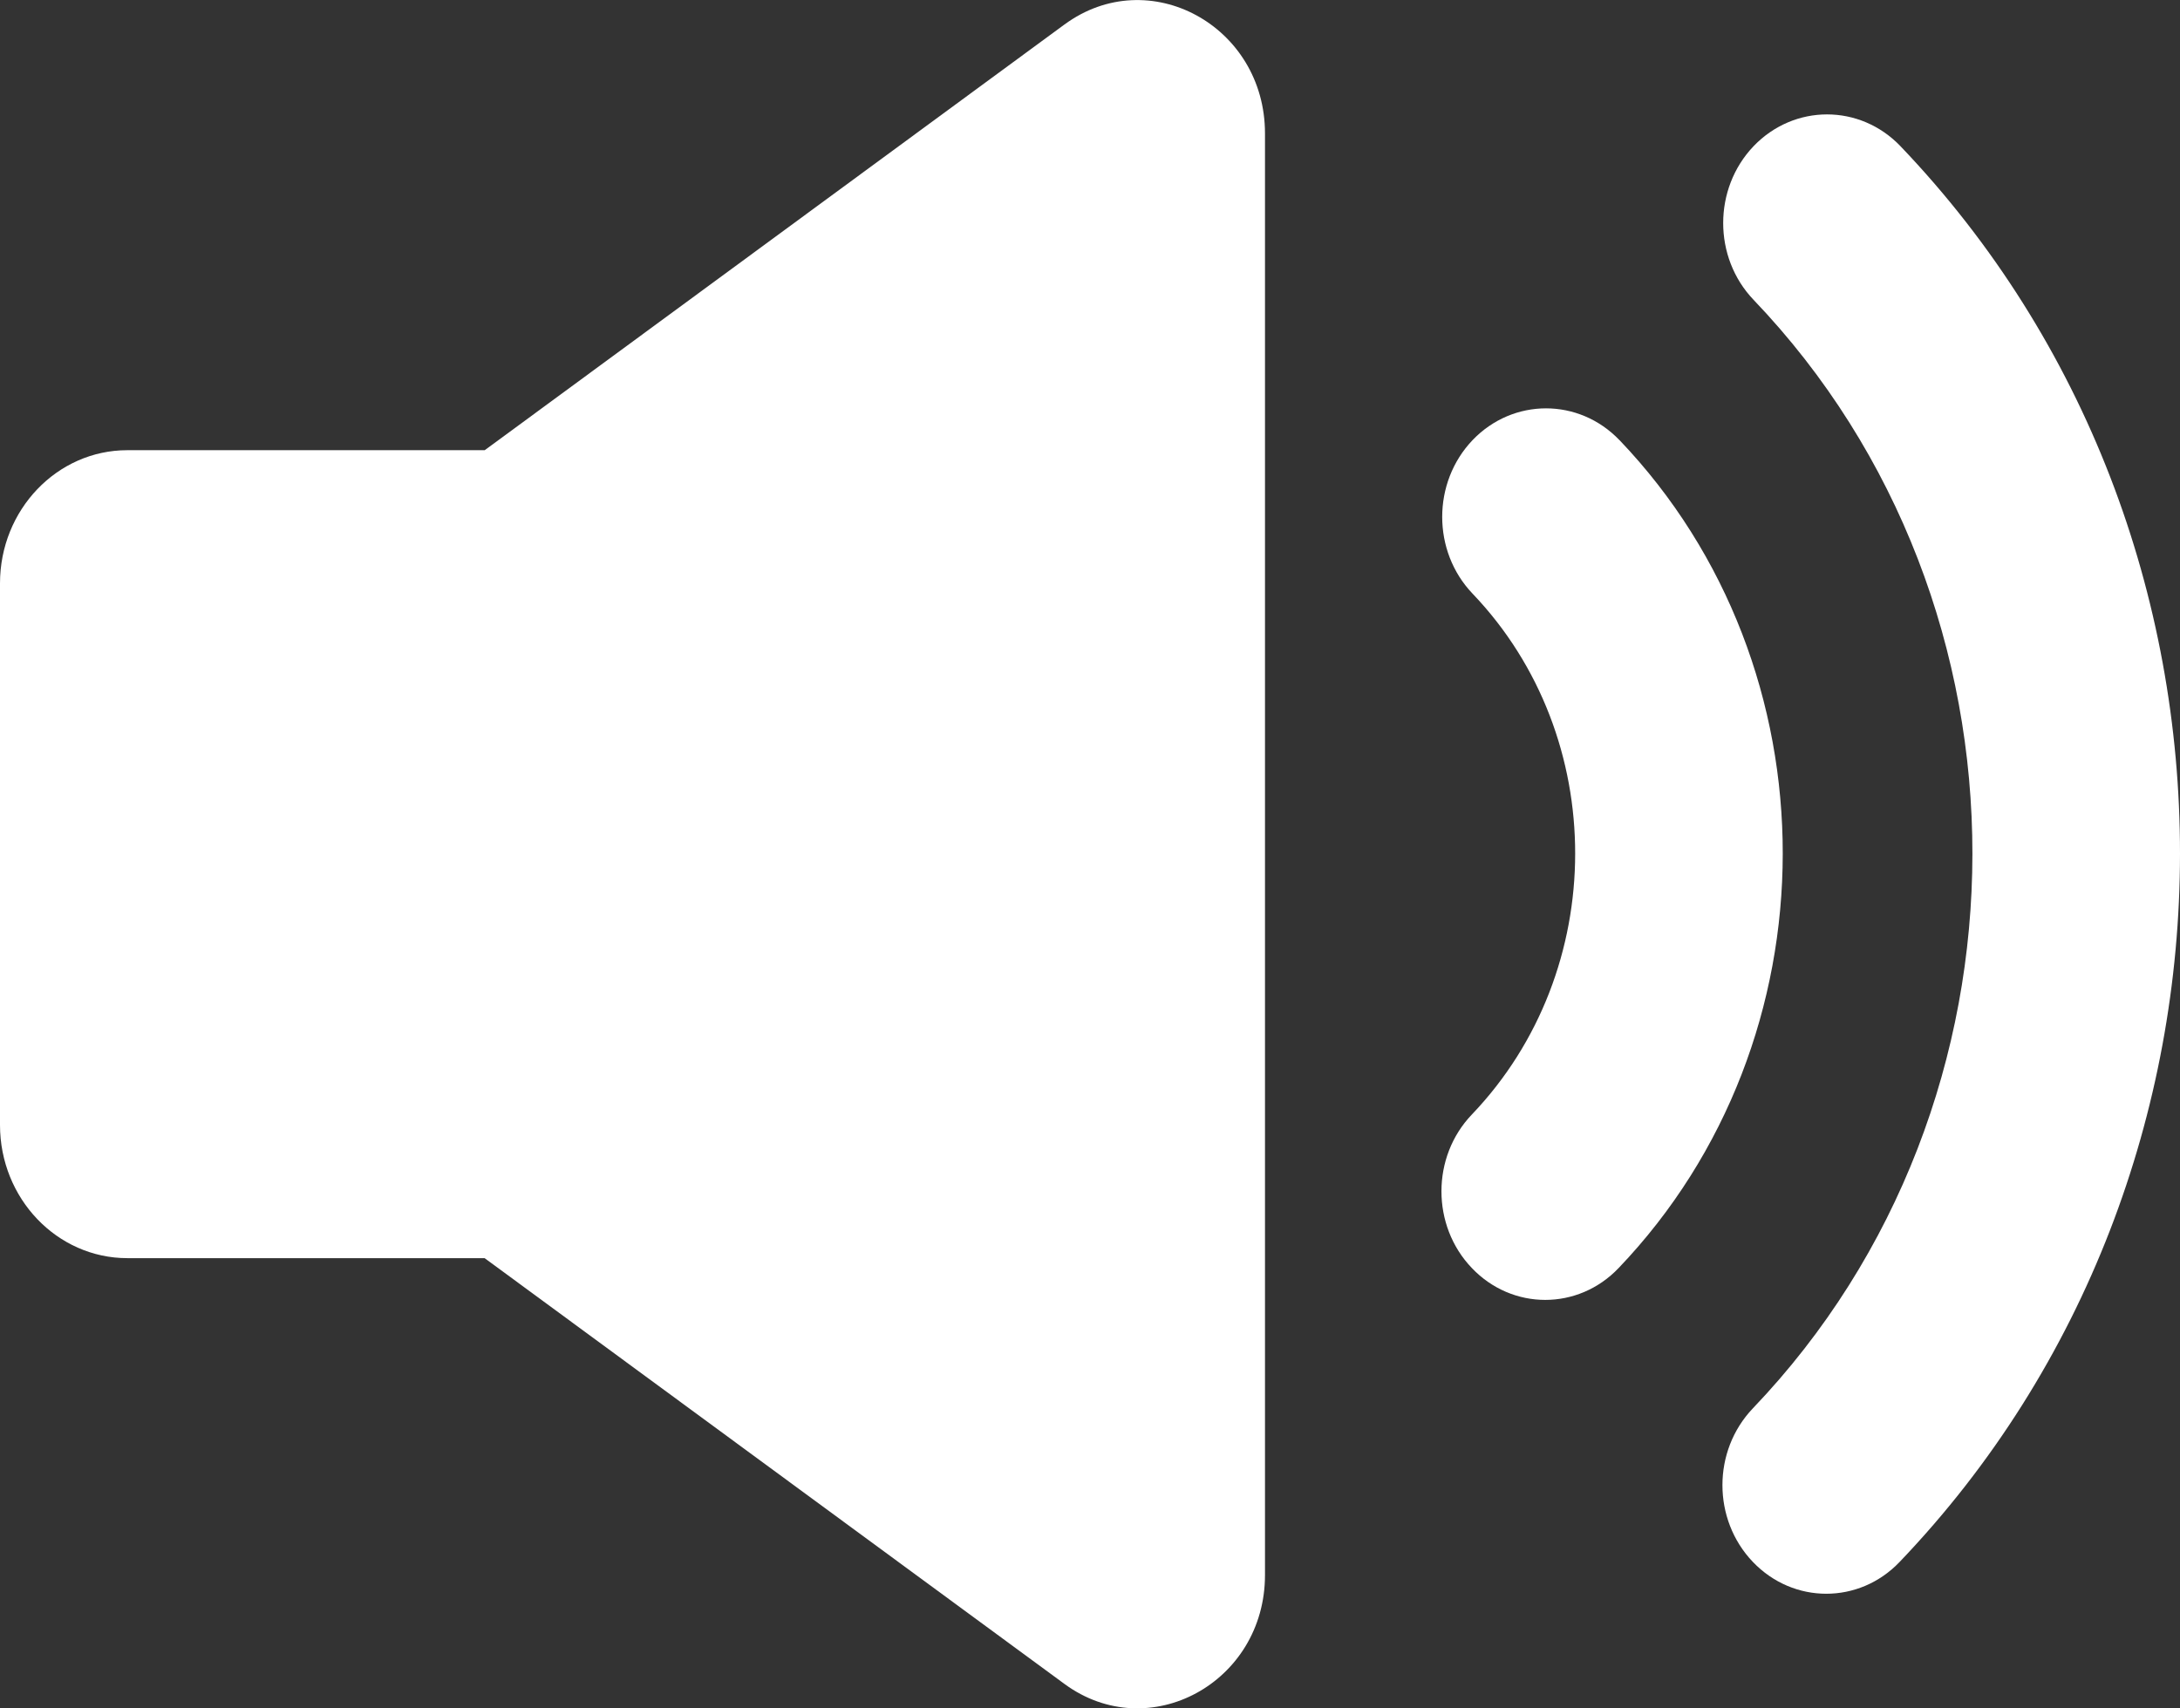
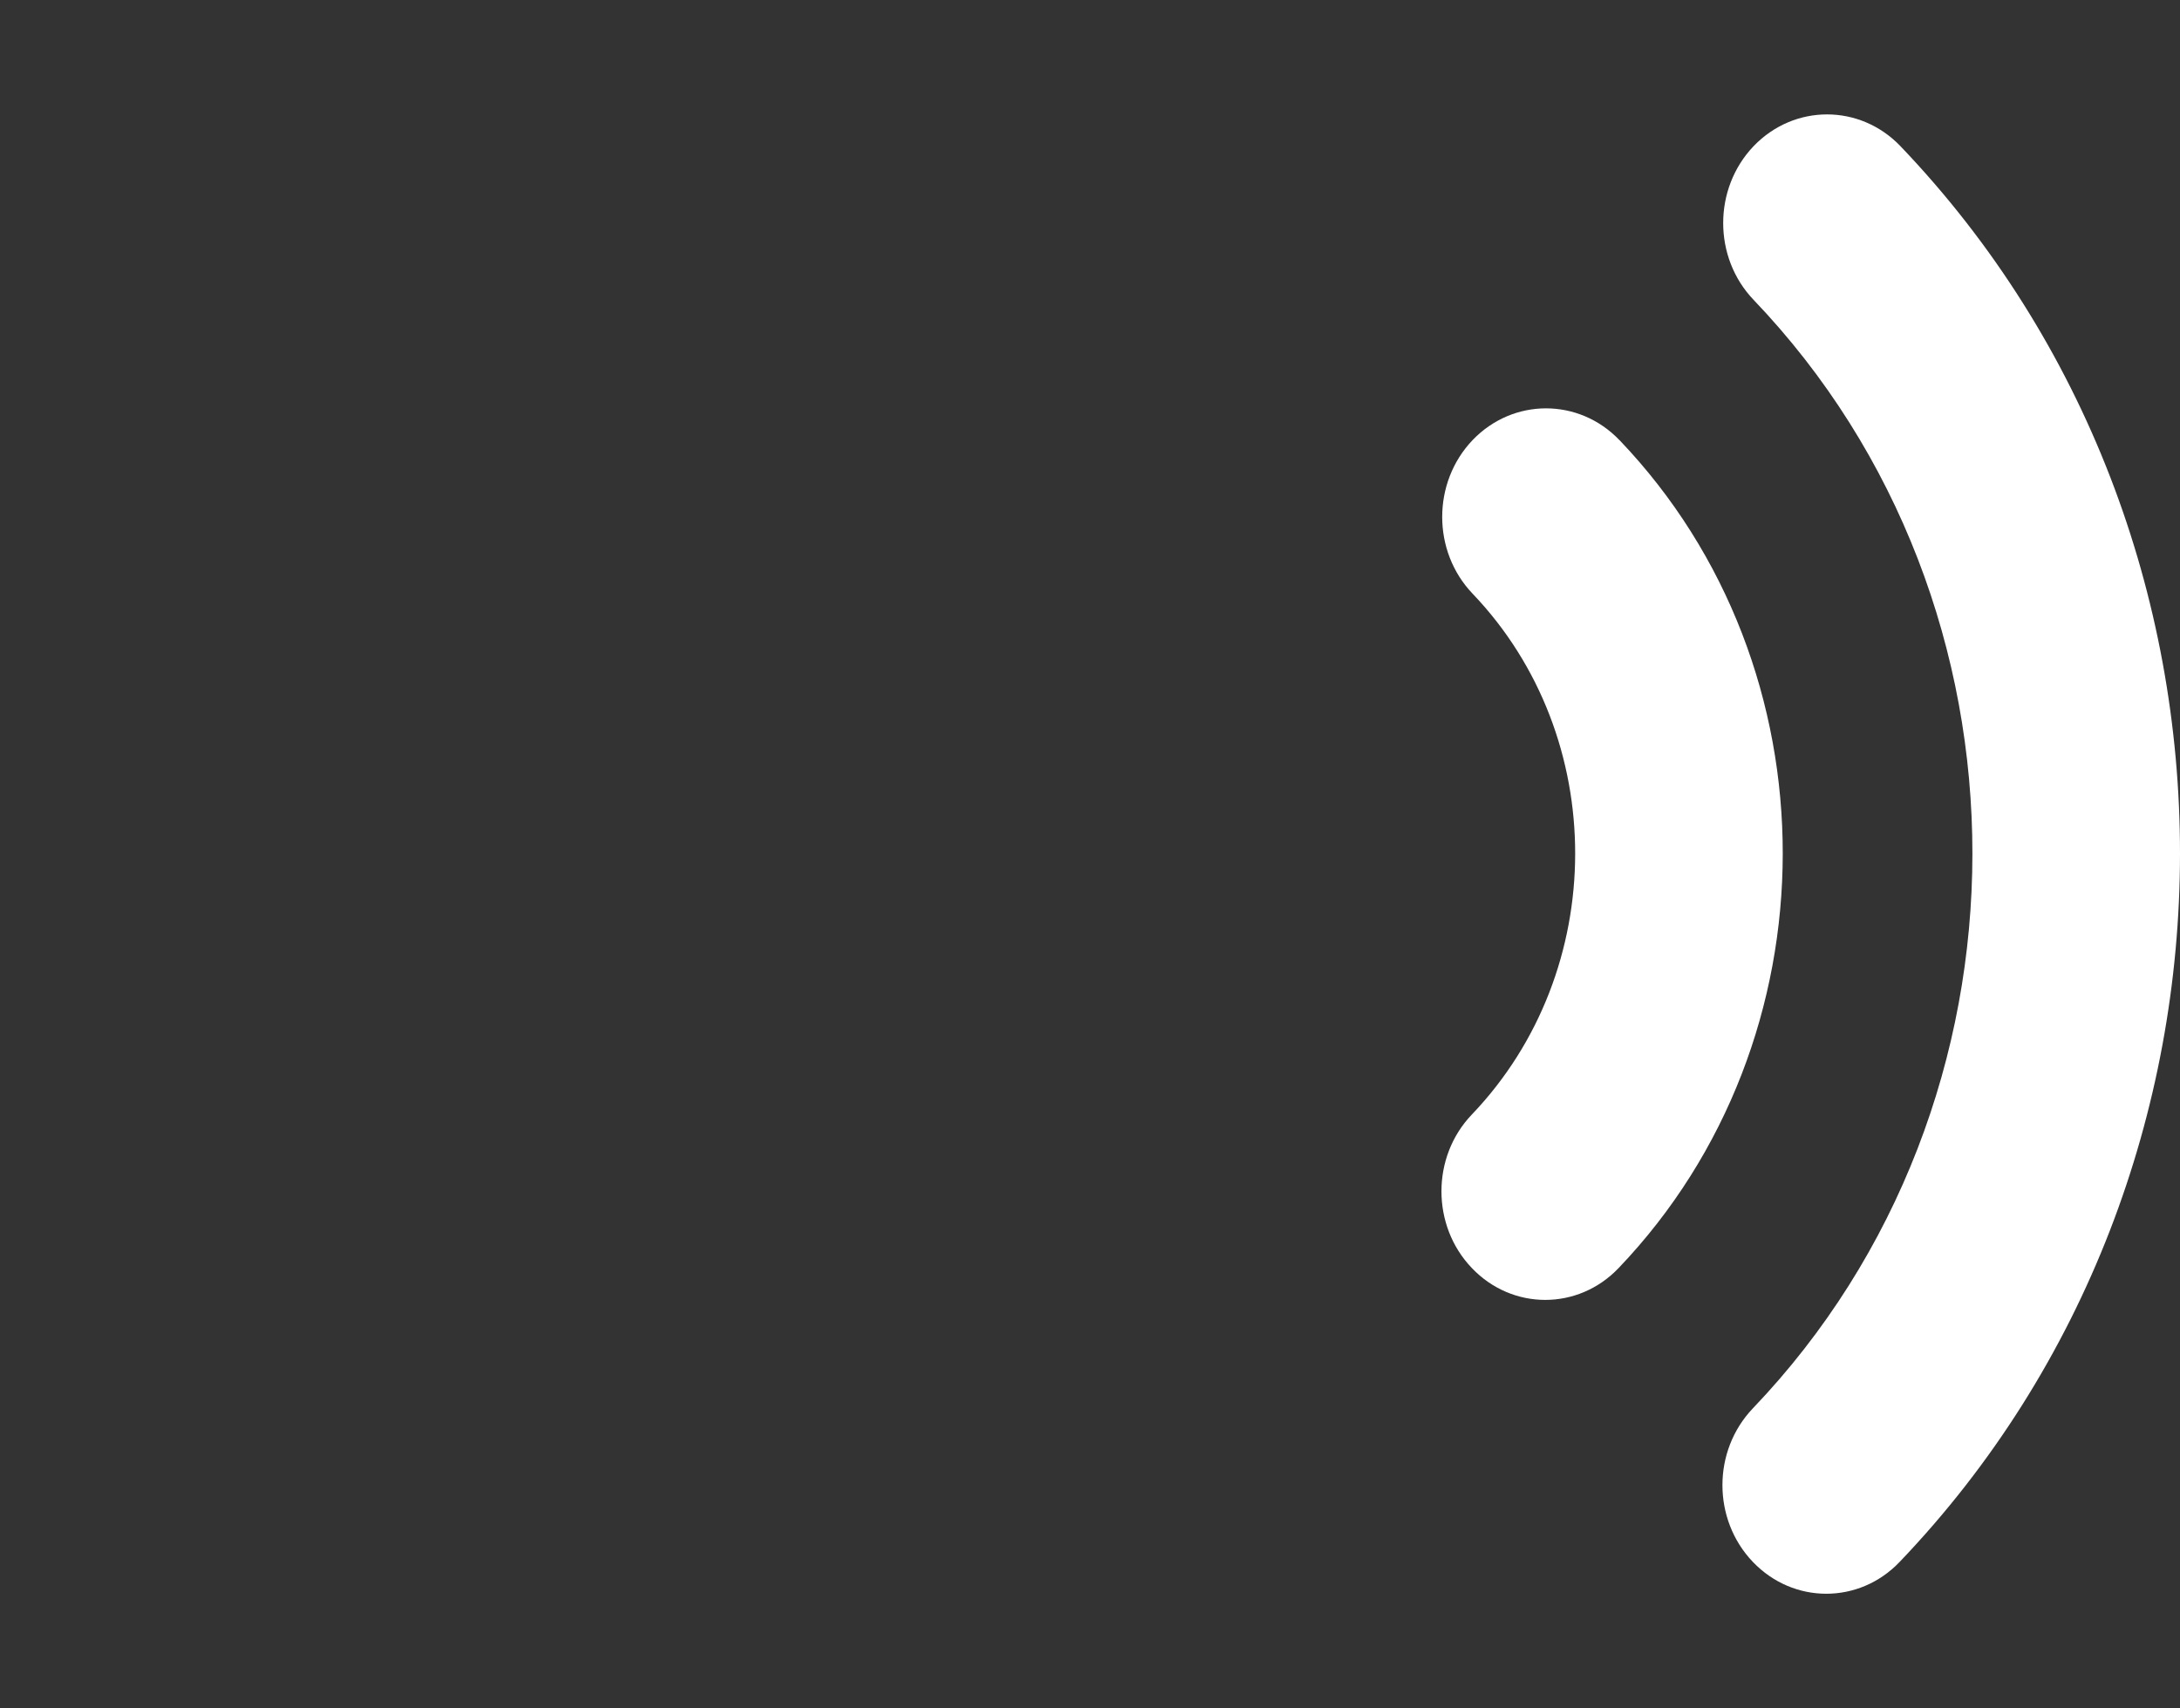
<svg xmlns="http://www.w3.org/2000/svg" width="37" height="29" viewBox="0 0 37 29" fill="none">
  <rect x="0" y="0" width="37" height="29" fill="#333333" stroke="none" />
  <g clip-path="url(#clip0_142_1402)">
    <path d="M32.256 2.482C31.567 1.762 30.452 1.762 29.762 2.482C29.075 3.203 29.075 4.37 29.762 5.089C34.719 10.273 34.715 18.714 29.75 23.907C29.406 24.268 29.234 24.739 29.234 25.21C29.234 25.681 29.406 26.153 29.75 26.513C30.439 27.234 31.555 27.234 32.242 26.513C38.581 19.883 38.587 9.102 32.254 2.48L32.256 2.482Z" fill="white" />
    <path d="M27.486 7.471C26.797 6.752 25.682 6.752 24.993 7.471C24.306 8.192 24.306 9.358 24.993 10.077C27.319 12.51 27.315 16.477 24.981 18.919C24.636 19.279 24.465 19.751 24.465 20.222C24.465 20.693 24.636 21.165 24.981 21.525C25.668 22.246 26.785 22.246 27.472 21.525C31.181 17.646 31.187 11.339 27.485 7.469L27.486 7.471Z" fill="white" />
-     <path d="M18.069 0.414L8.227 7.642H2.161C0.968 7.642 0 8.655 0 9.902V19.096C0 20.344 0.968 21.357 2.161 21.357H8.225L18.067 28.585C19.498 29.636 21.47 28.565 21.47 26.736V2.265C21.47 0.436 19.498 -0.637 18.067 0.416L18.069 0.414Z" fill="white" />
  </g>
  <defs>
    <clipPath id="clip0_142_1402">
      <rect width="37" height="29" fill="white" />
    </clipPath>
  </defs>
</svg>